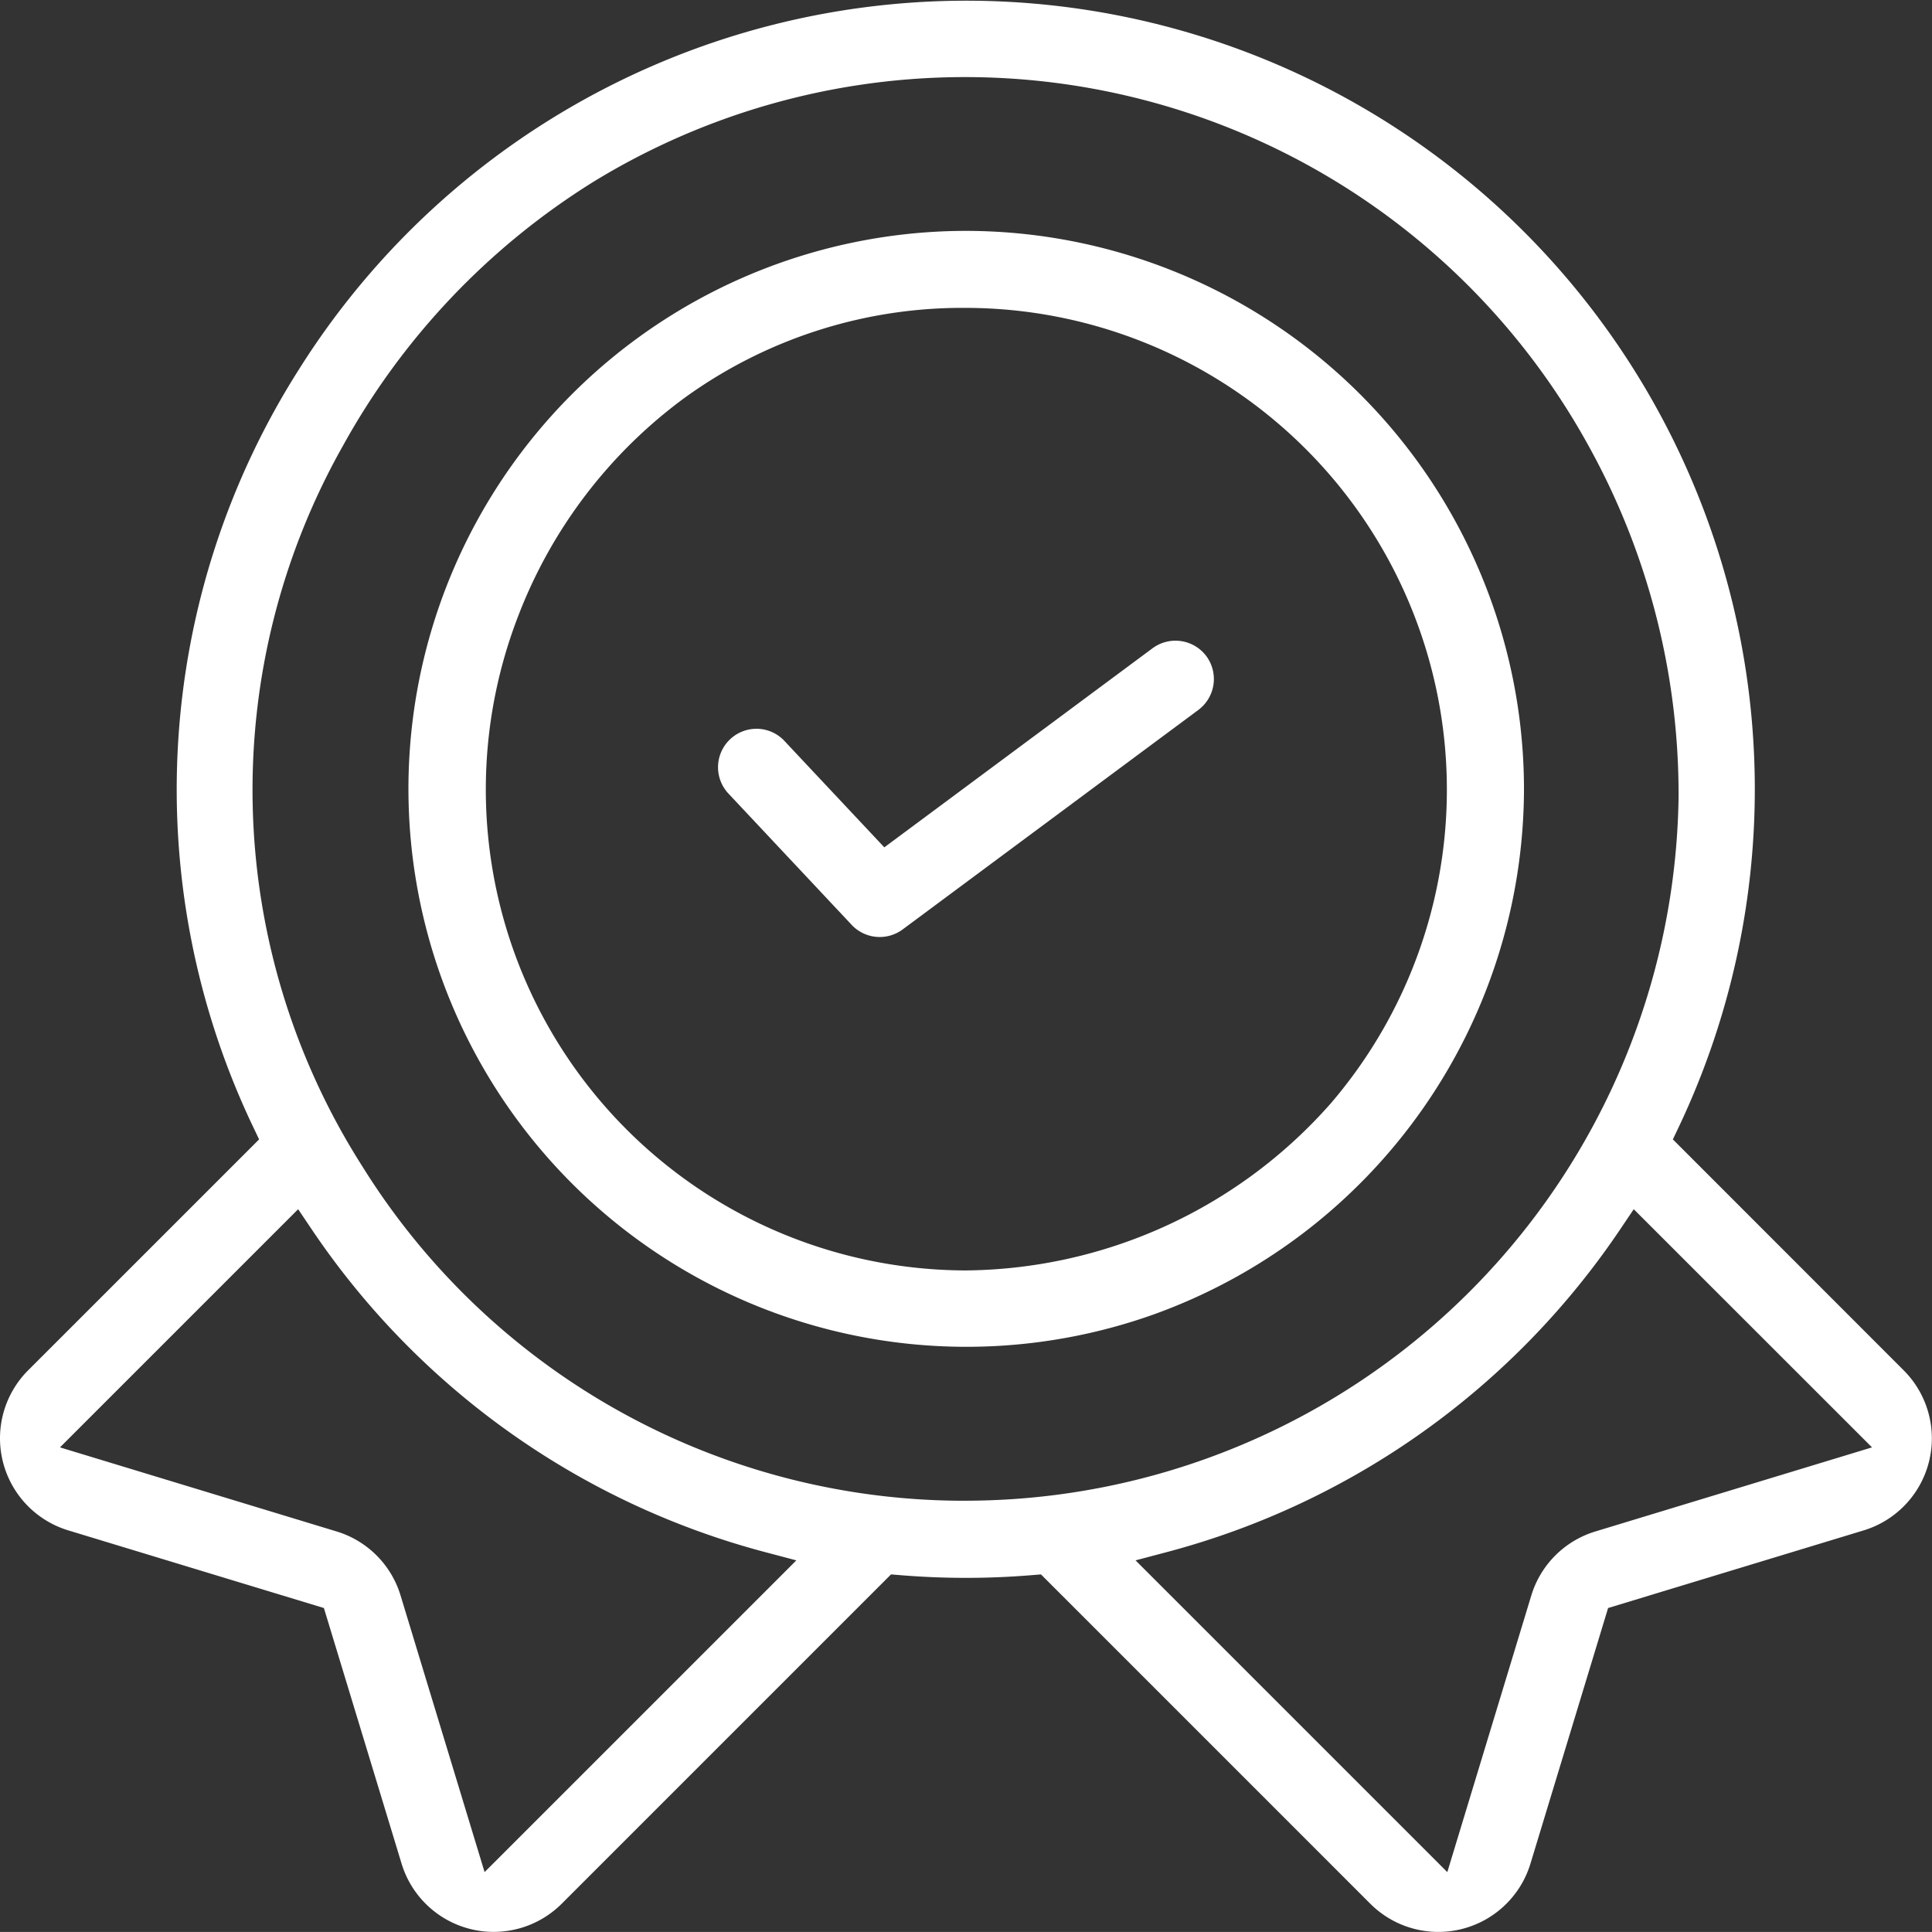
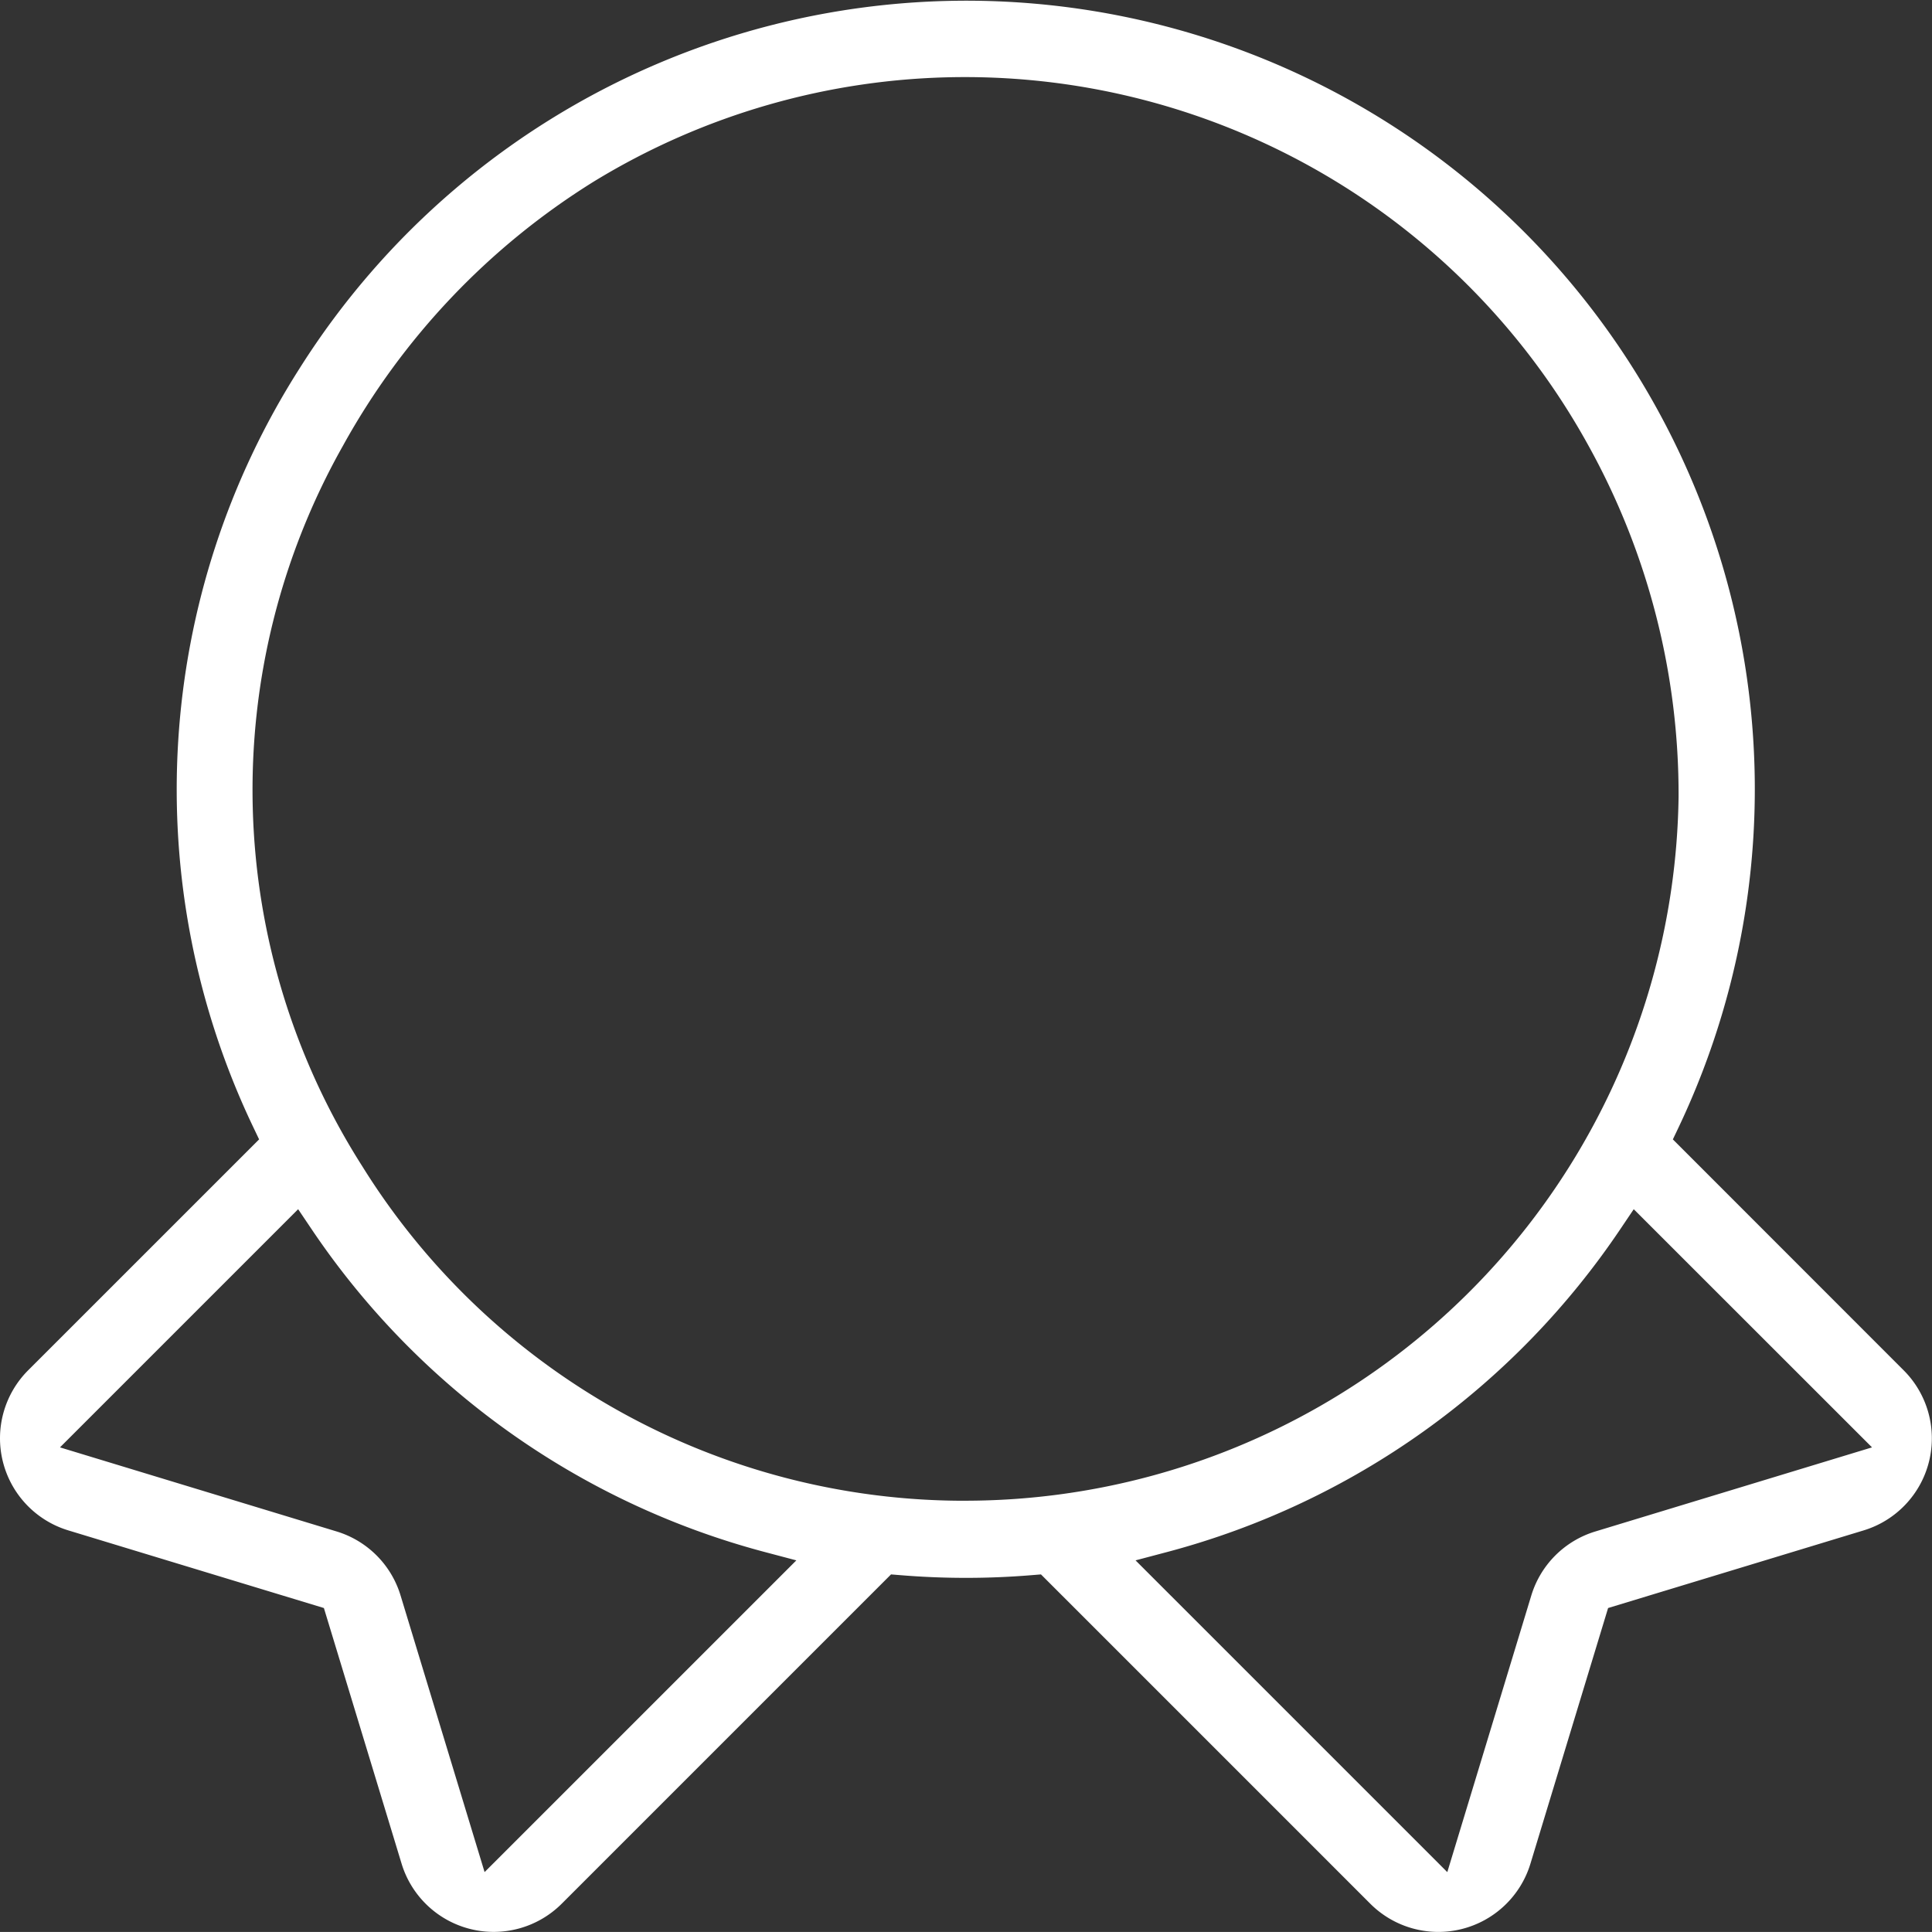
<svg xmlns="http://www.w3.org/2000/svg" viewBox="0 0 53.791 53.79" height="53.79" width="53.791">
  <rect x="0" y="0" width="53.791" height="53.79" fill="#333333" stroke="none" />
  <g transform="translate(-4.999 -5.002)" data-name="Group 73" id="Group_73">
    <path fill="#fff" transform="translate(0 0)" d="M51.575,36.725l.163-.342a21.952,21.952,0,0,0-38.4-21.121A21.8,21.8,0,0,0,12.05,36.383l.163.342L5.784,43.153A2.679,2.679,0,0,0,6.9,47.611l7.117,2.162L16.18,56.89a2.68,2.68,0,0,0,4.458,1.116l9.169-9.169.248.02a22.291,22.291,0,0,0,3.679,0l.248-.02,9.17,9.17a2.68,2.68,0,0,0,4.458-1.117l2.162-7.117,7.117-2.162A2.679,2.679,0,0,0,58,43.153Zm-33.084,20.4-2.339-7.7a2.673,2.673,0,0,0-1.784-1.785L6.669,45.3,13.3,38.669l.363.539a22.006,22.006,0,0,0,12.608,9l.9.238Zm13.4-10.339h0a19.735,19.735,0,0,1-16.806-9.314h0a19.493,19.493,0,0,1-.542-20.051,20.075,20.075,0,0,1,7-7.371,19.814,19.814,0,0,1,27.672,7.341A20.021,20.021,0,0,1,51.734,27.2a19.871,19.871,0,0,1-19.84,19.585Zm17.527.855h0a2.677,2.677,0,0,0-1.785,1.785l-2.338,7.7-8.68-8.68.9-.238a22.008,22.008,0,0,0,12.608-9l.363-.539L57.12,45.3Z" data-name="Path 50" id="Path_50" />
-     <path fill="#fff" transform="translate(-94.535 -53.57)" d="M141.965,80.538A15.554,15.554,0,0,0,126.429,65a15.535,15.535,0,1,0,5.22,30.171A15.584,15.584,0,0,0,141.965,80.538ZM126.34,93.943a13.39,13.39,0,0,1-12.378-18.22,13.551,13.551,0,0,1,4.651-6.088,13.185,13.185,0,0,1,7.816-2.491,13.415,13.415,0,0,1,10.158,22.147,13.7,13.7,0,0,1-10.247,4.653Z" data-name="Path 51" id="Path_51" />
-     <path fill="#fff" transform="translate(-166.565 -148.639)" d="M205.153,171.912a1.073,1.073,0,0,0-1.5-.222l-7.468,5.543-2.781-2.963a1.064,1.064,0,0,0-.747-.338h-.035a1.071,1.071,0,0,0-.78,1.8l3.434,3.659a1.071,1.071,0,0,0,1.42.127l8.234-6.112A1.073,1.073,0,0,0,205.153,171.912Z" data-name="Path 52" id="Path_52" />
  </g>
</svg>